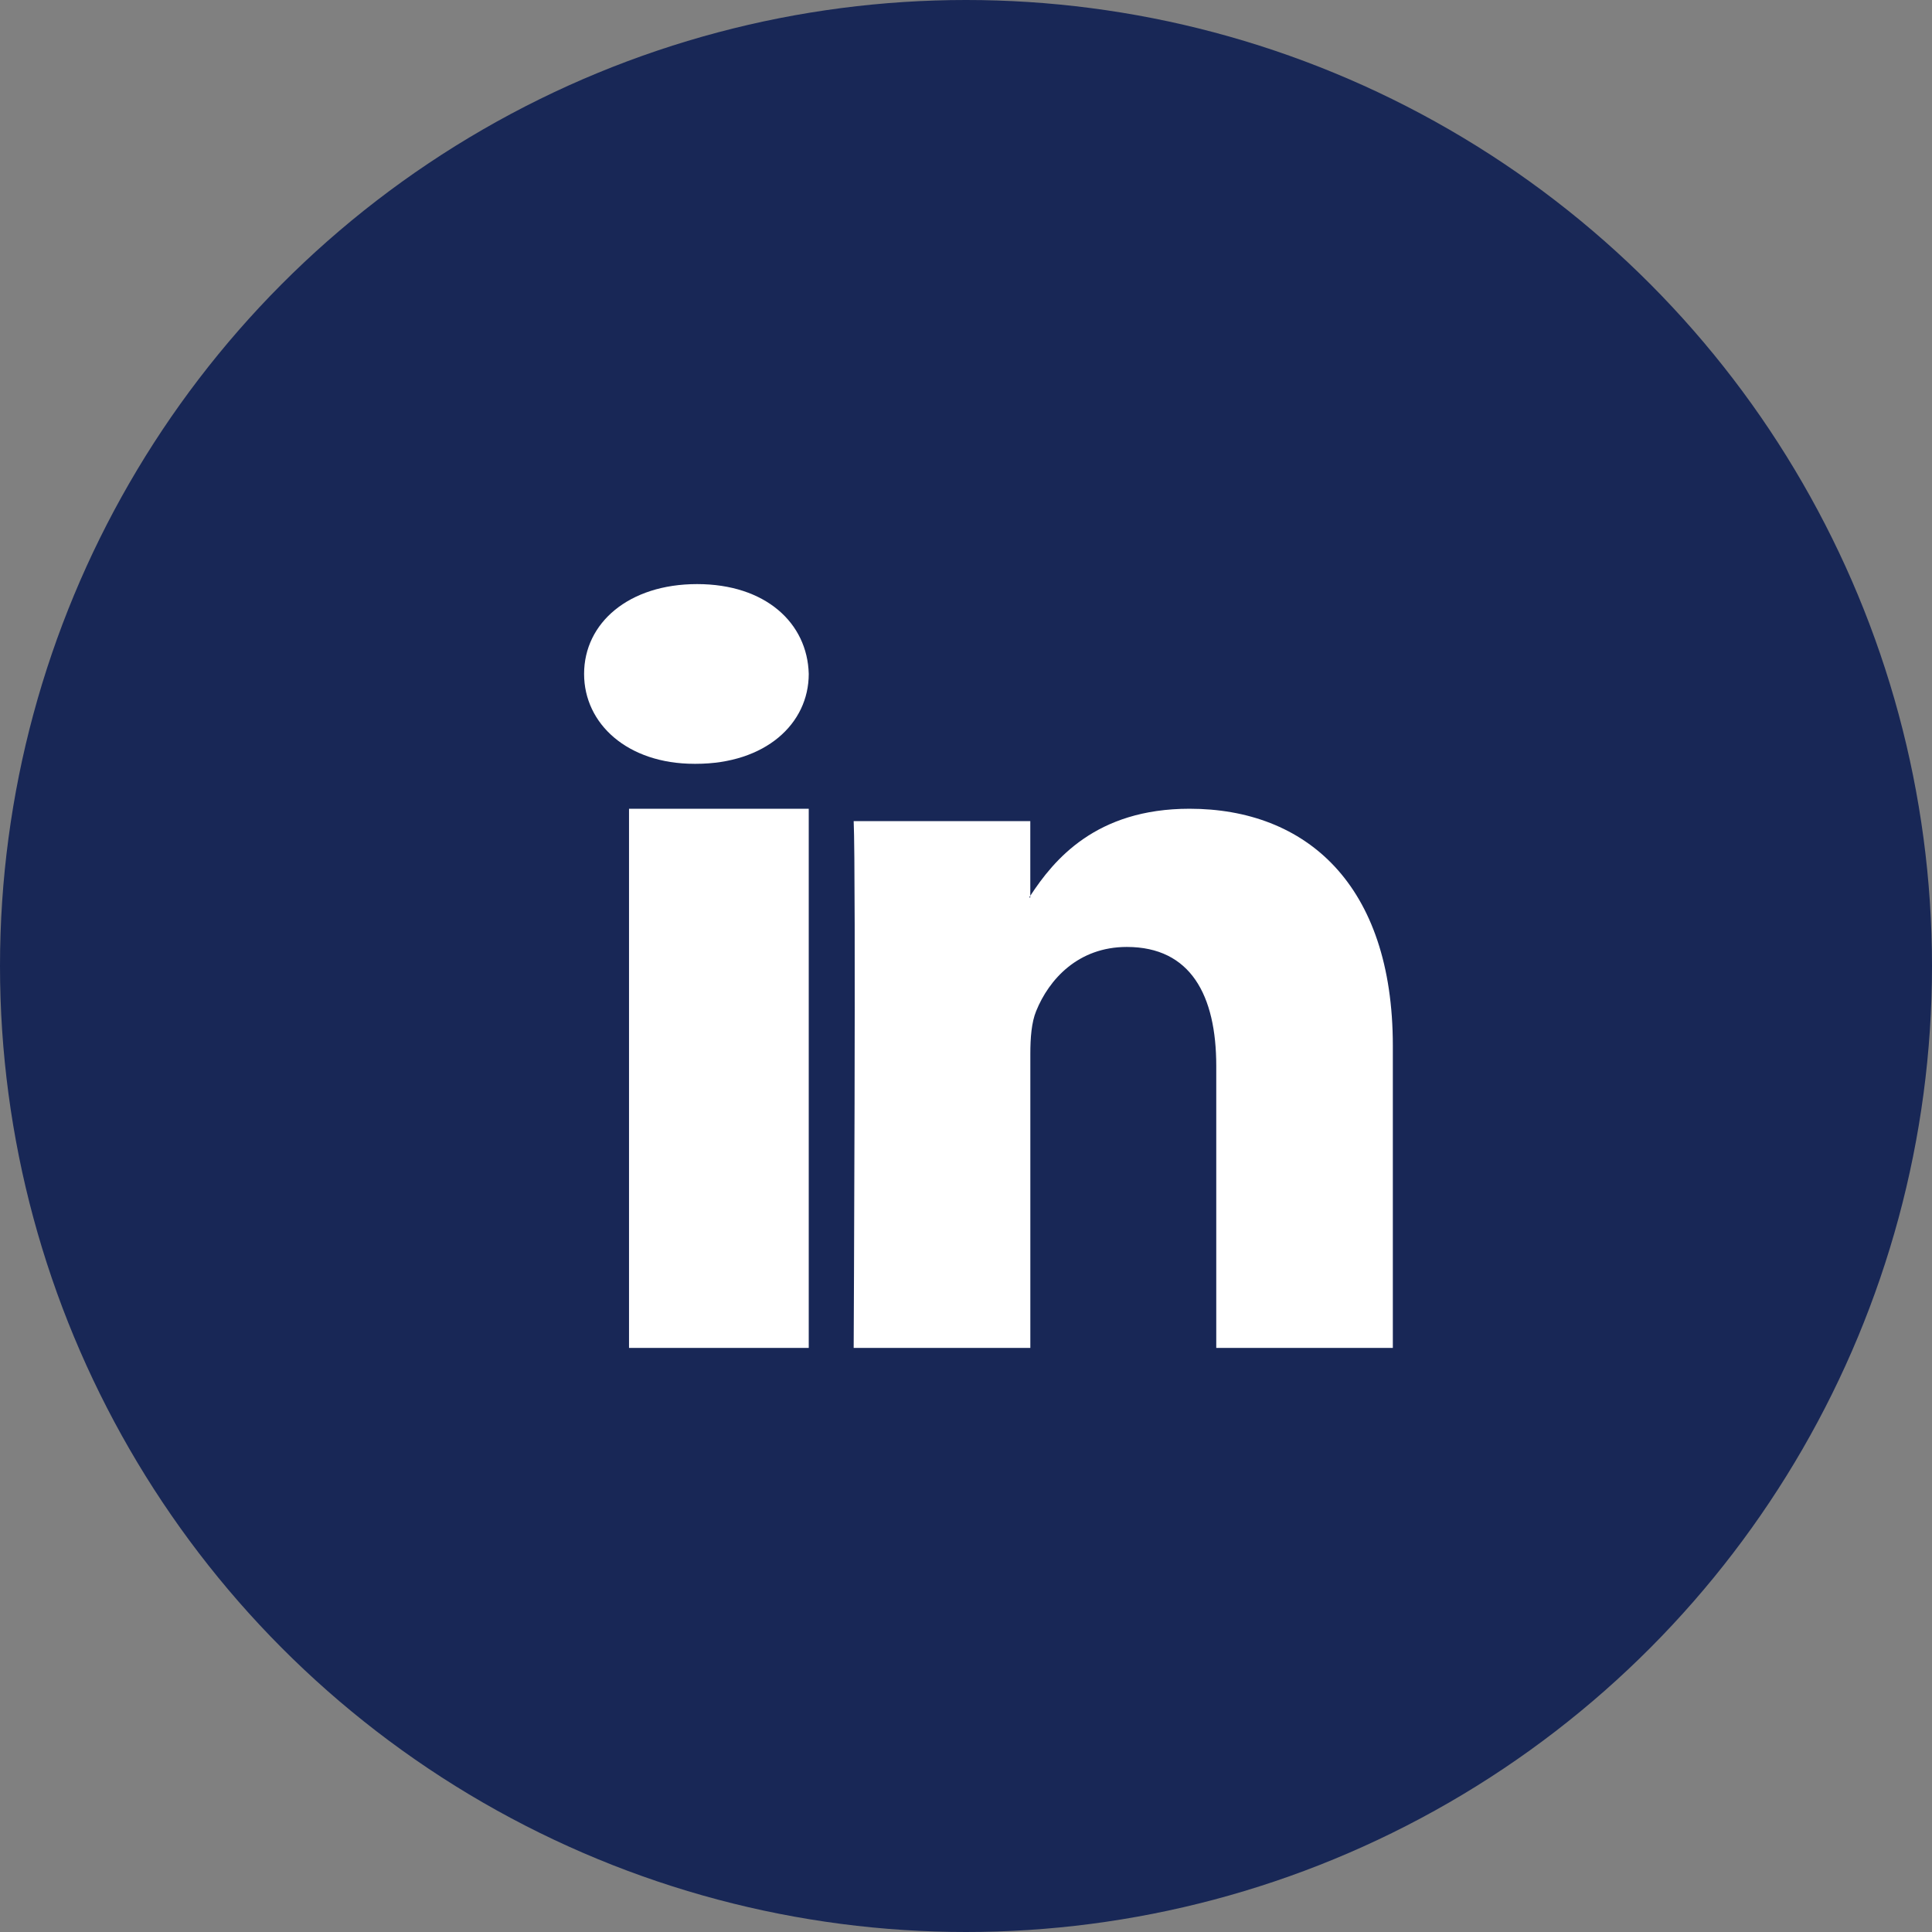
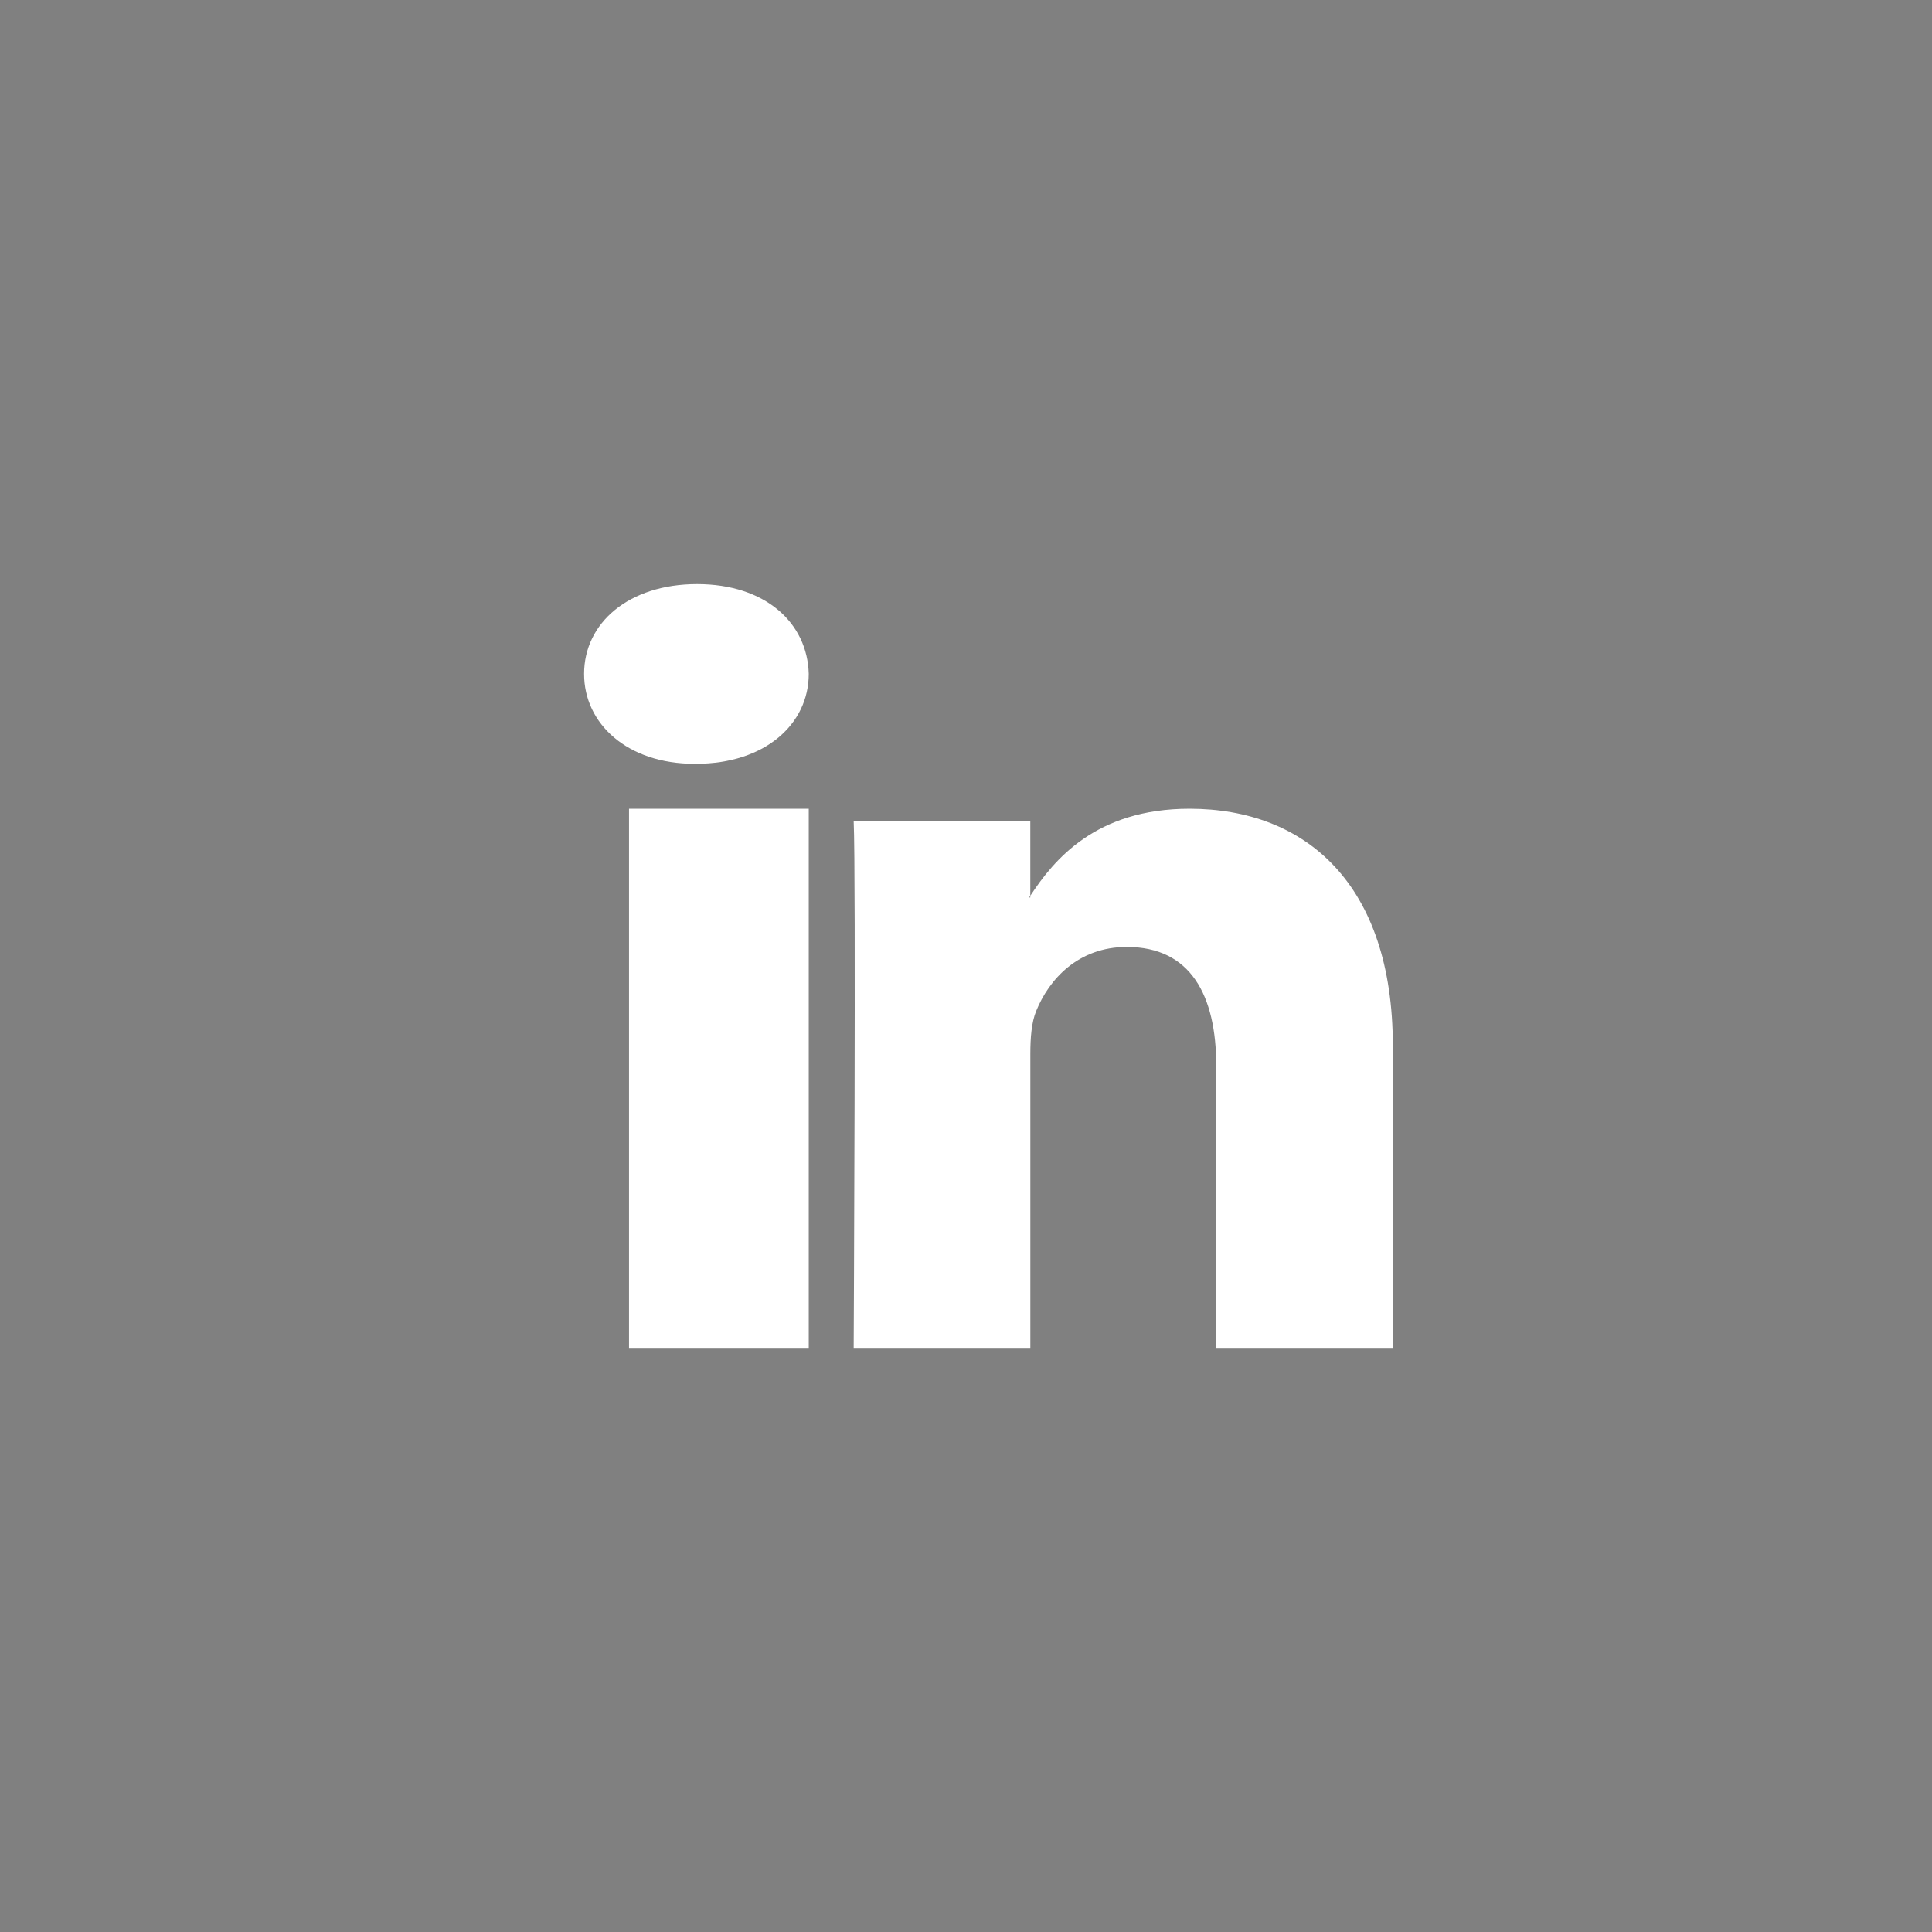
<svg xmlns="http://www.w3.org/2000/svg" width="43px" height="43px" viewBox="0 0 43 43" version="1.1">
  <rect x="0" y="0" width="43" height="43" fill="#808080" stroke="none" />
  <title>linkedin bleu</title>
  <g id="linkedin-bleu" stroke="none" stroke-width="1" fill="none" fill-rule="evenodd">
    <g id="Group-5-Copy">
-       <circle id="Oval-Copy" fill="#182756" cx="21.5" cy="21.5" r="21.5" />
      <path d="M14,30 L18,30 L18,18 L14,18 L14,30 Z M15.515,13 C13.995,13 13,13.864 13,14.999 C13,16.11 13.966,17 15.456,17 L15.486,17 C17.036,17 18,16.11 18,14.999 C17.971,13.864 17.036,13 15.515,13 L15.515,13 Z M31,23.277 L31,30 L27.07,30 L27.07,23.727 C27.07,22.152 26.501,21.076 25.079,21.076 C23.993,21.076 23.346,21.801 23.062,22.502 C22.958,22.753 22.932,23.101 22.932,23.452 L22.932,30 L19,30 C19,30 19.053,19.376 19,18.275 L22.931,18.275 L22.931,19.937 C22.923,19.95 22.913,19.963 22.905,19.975 L22.931,19.975 L22.931,19.937 C23.454,19.14 24.386,18 26.474,18 C29.061,18 31,19.676 31,23.277 L31,23.277 Z" id="Fill-1" fill="#FFFFFF" />
    </g>
  </g>
</svg>